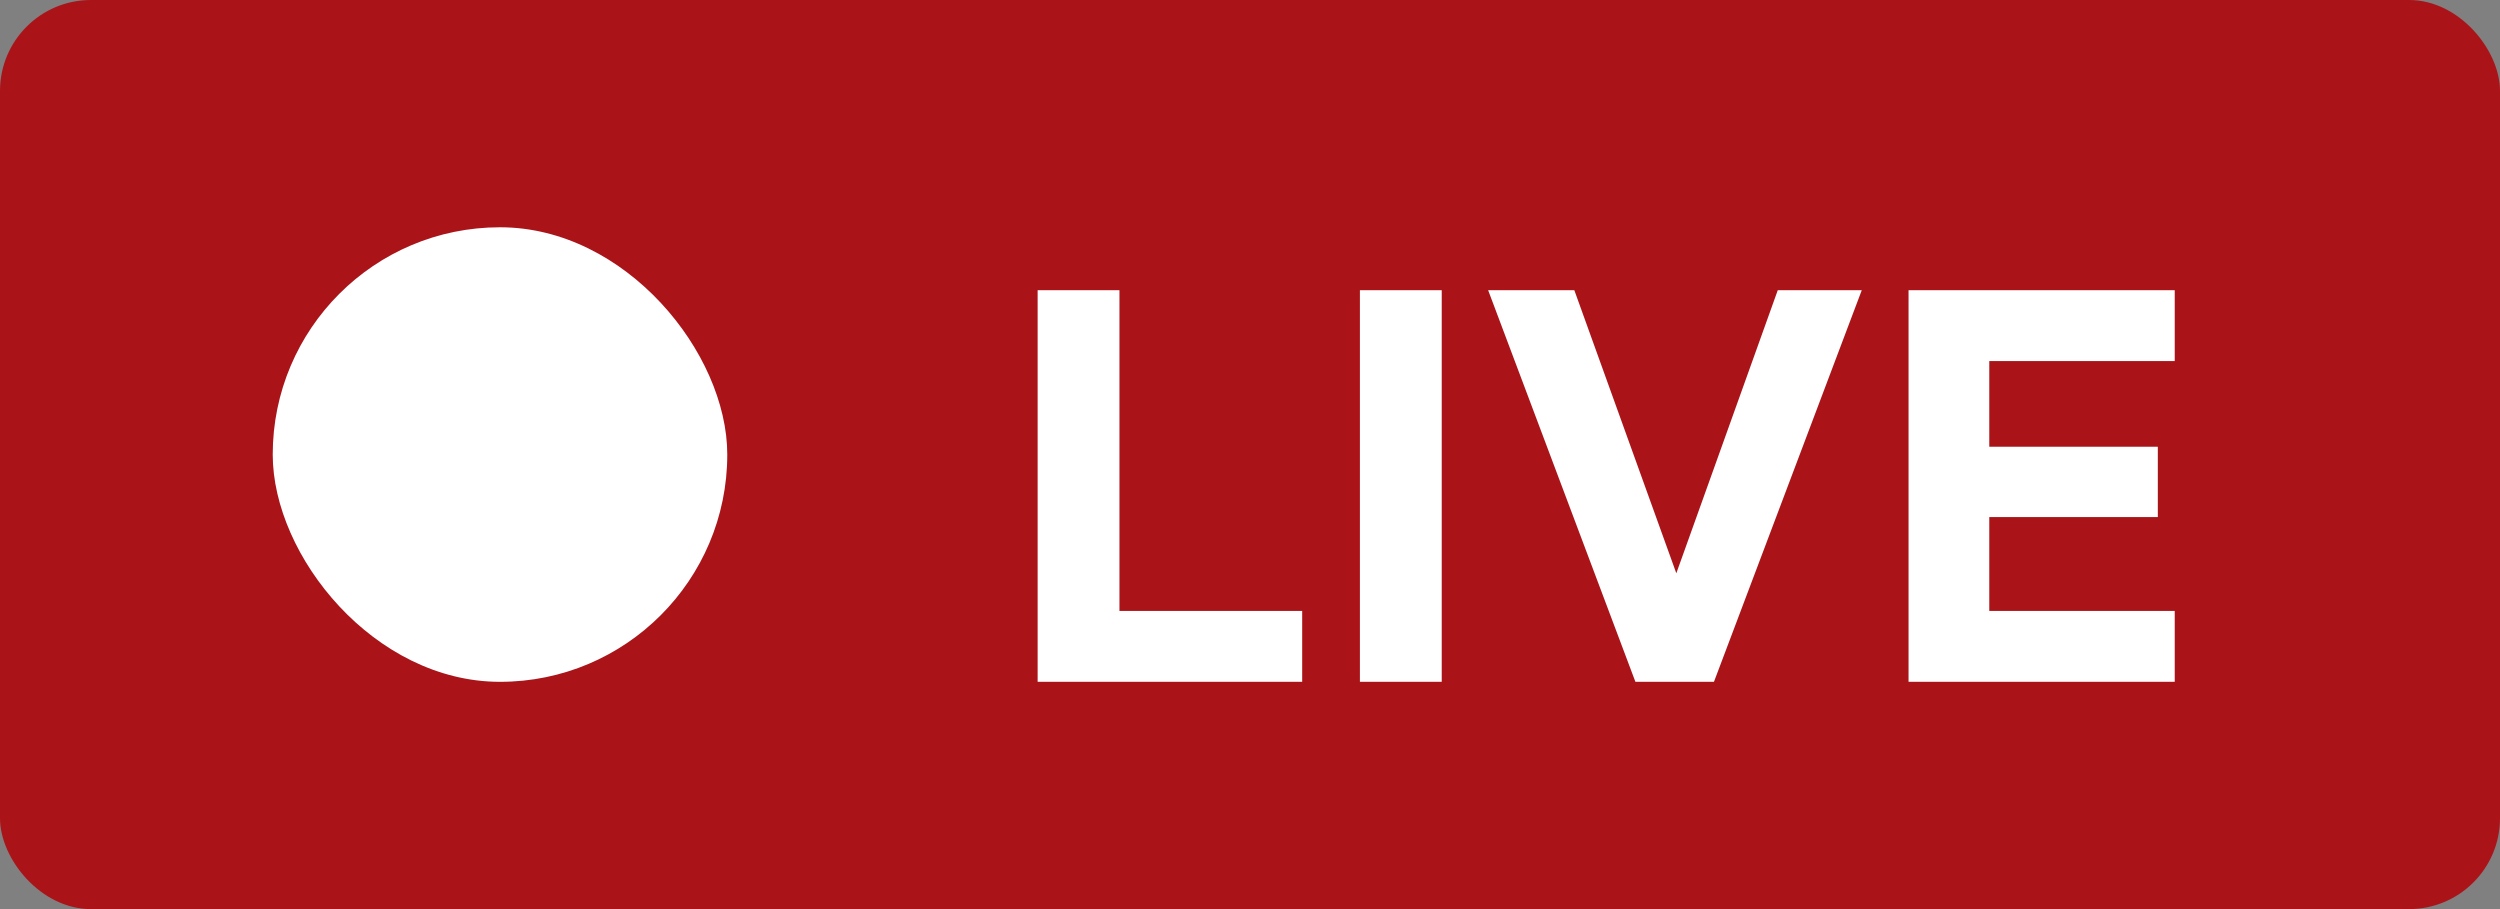
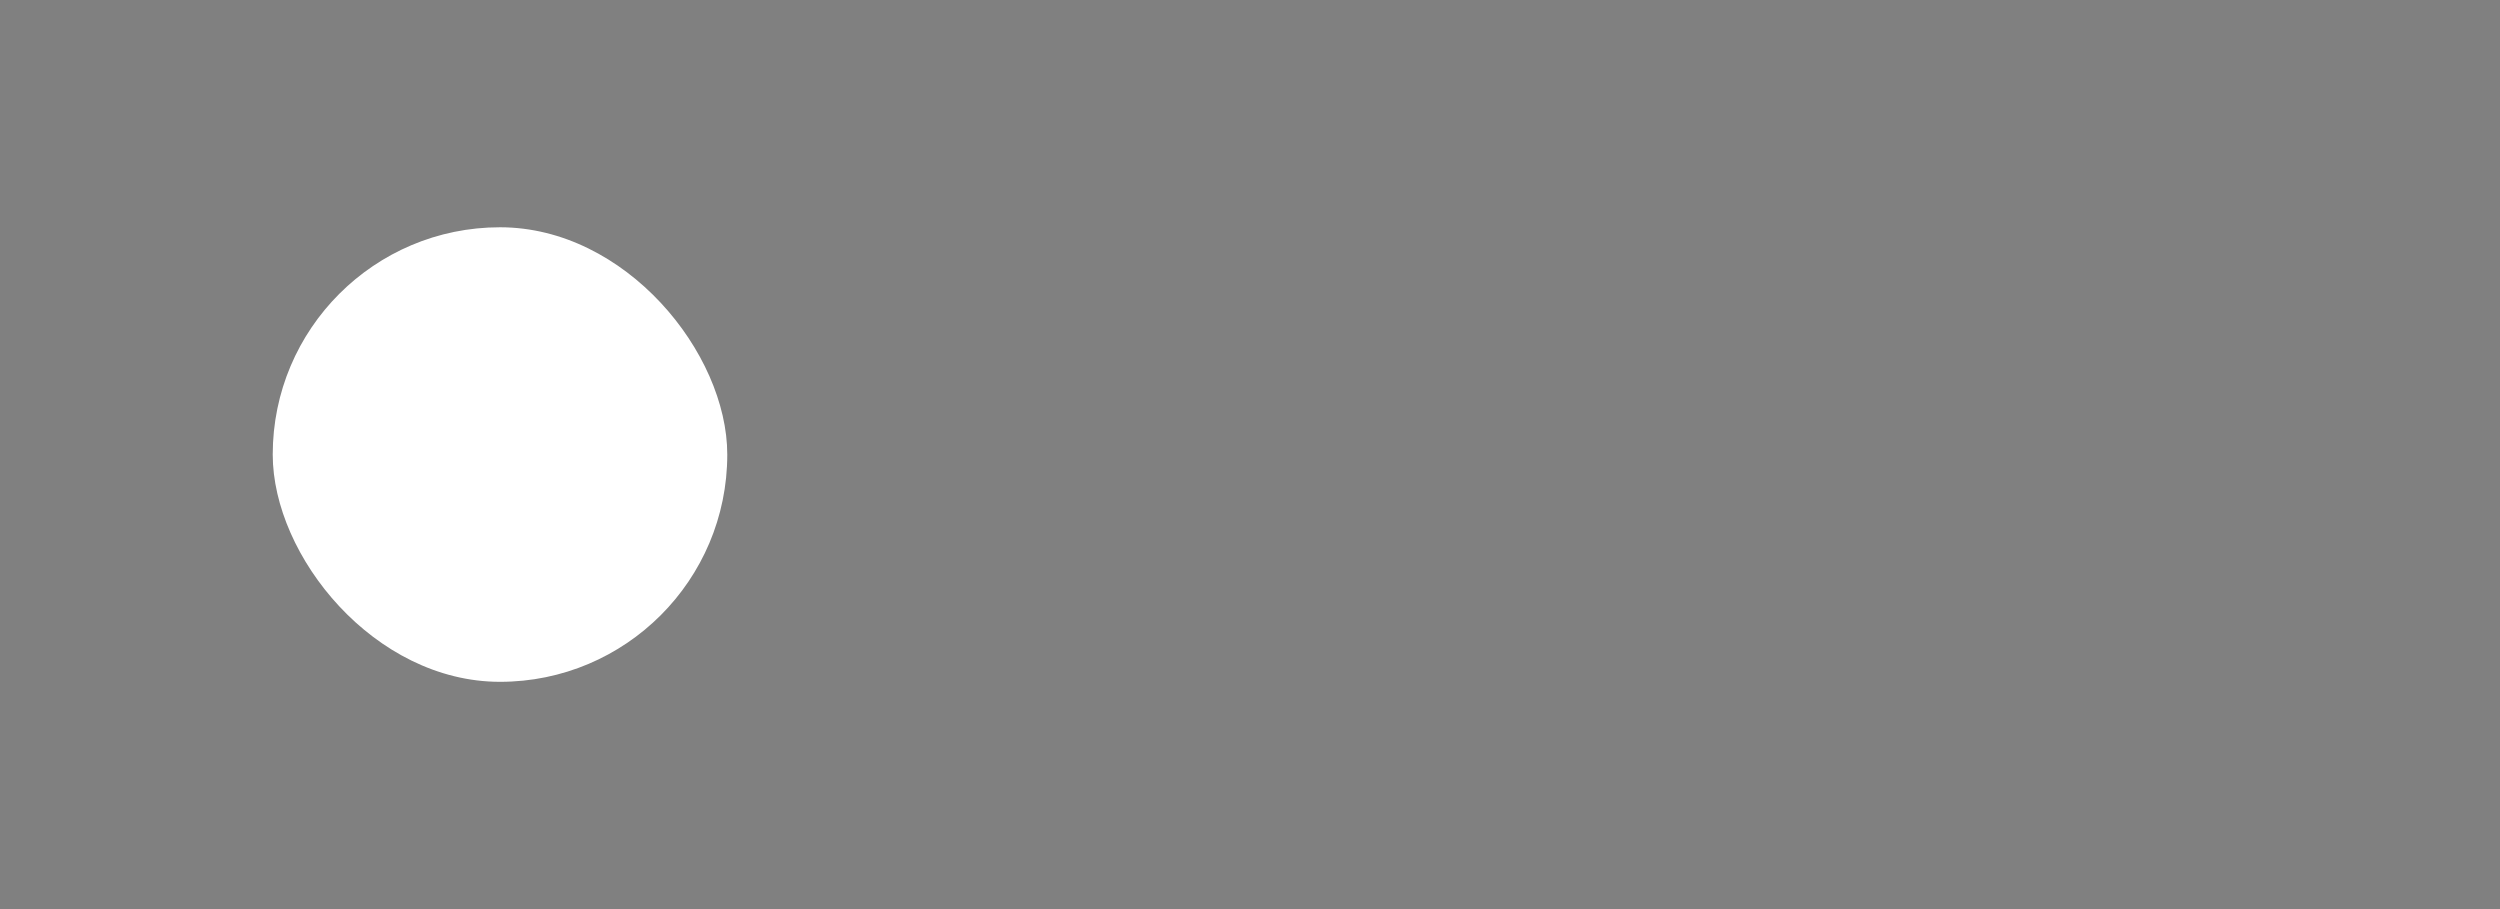
<svg xmlns="http://www.w3.org/2000/svg" width="55" height="20" viewBox="0 0 55 20" fill="none">
  <rect x="0" y="0" width="55" height="20" fill="#808080" stroke="none" />
-   <rect width="55" height="20" rx="2" fill="#AA1419" />
  <rect x="6" y="5" width="10" height="10" rx="5" fill="white" />
-   <path d="M22.828 15V6.384H24.628V13.44H28.648V15H22.828ZM31.718 6.384V15H29.918V6.384H31.718ZM37.707 15H35.979L32.739 6.384H34.635L36.879 12.612L39.111 6.384H40.959L37.707 15ZM41.988 6.384H47.844V7.944H43.764V9.828H47.472V11.376H43.764V13.44H47.844V15H41.988V6.384Z" fill="white" />
</svg>